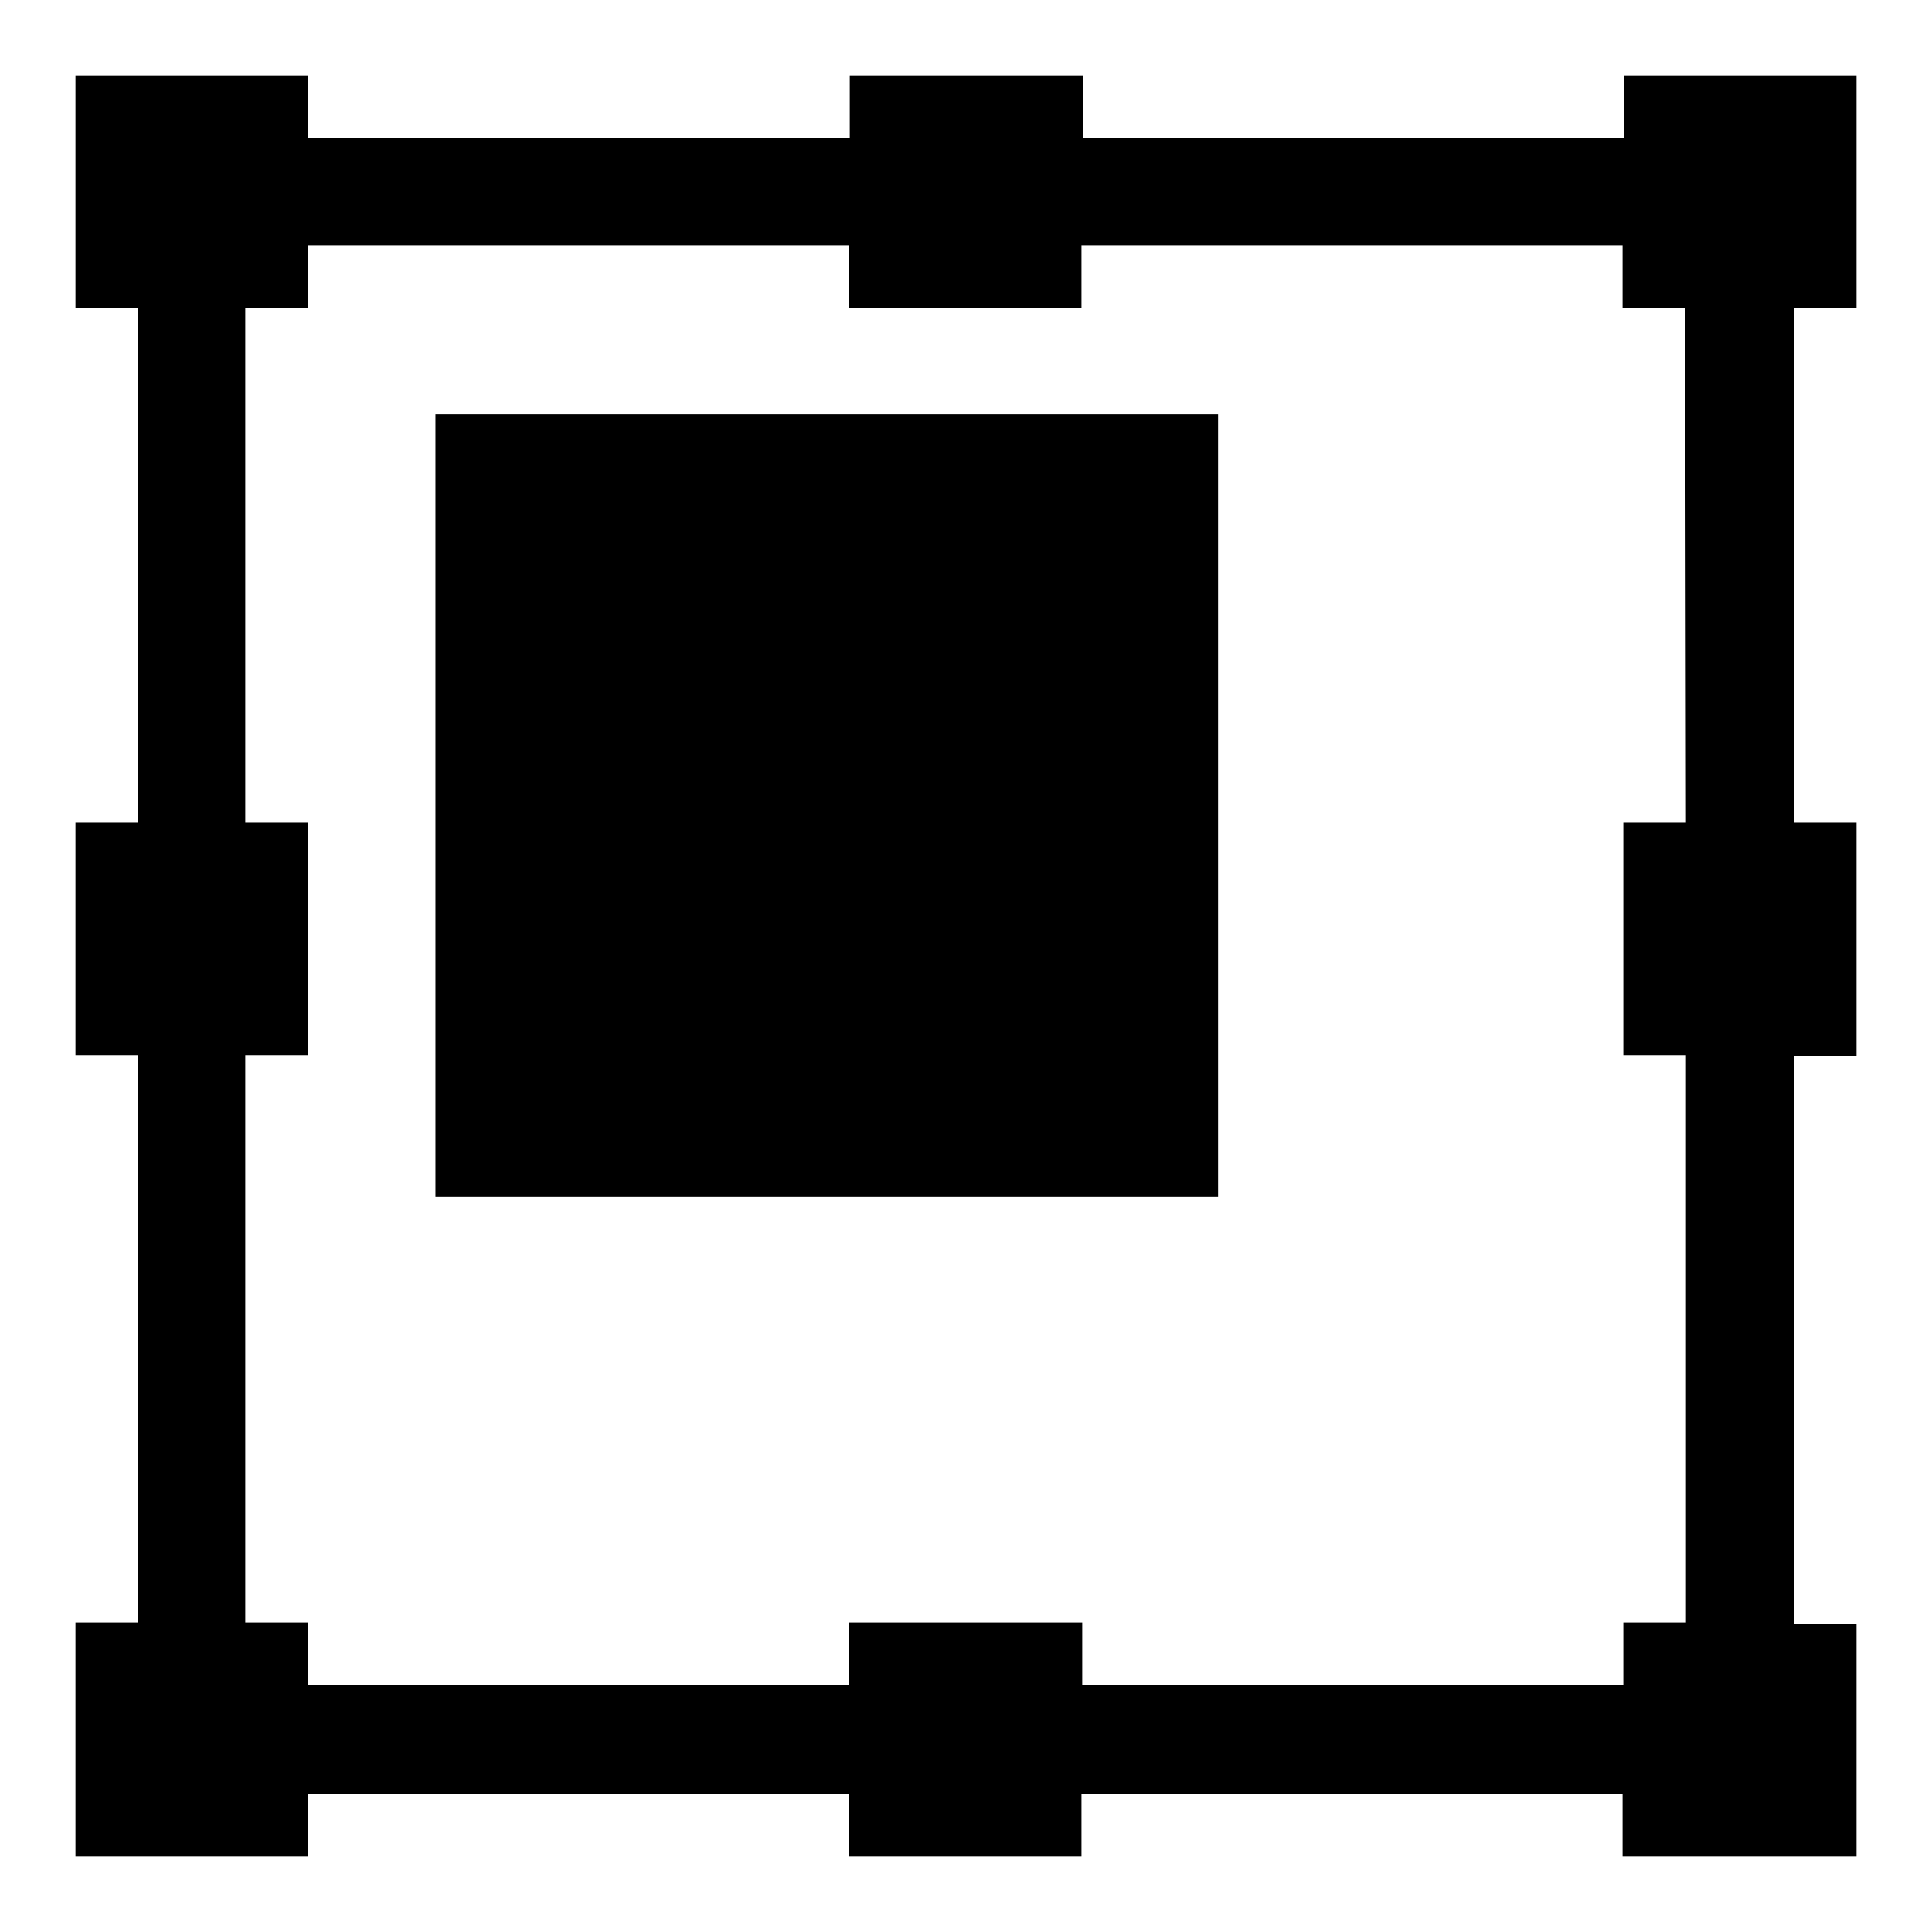
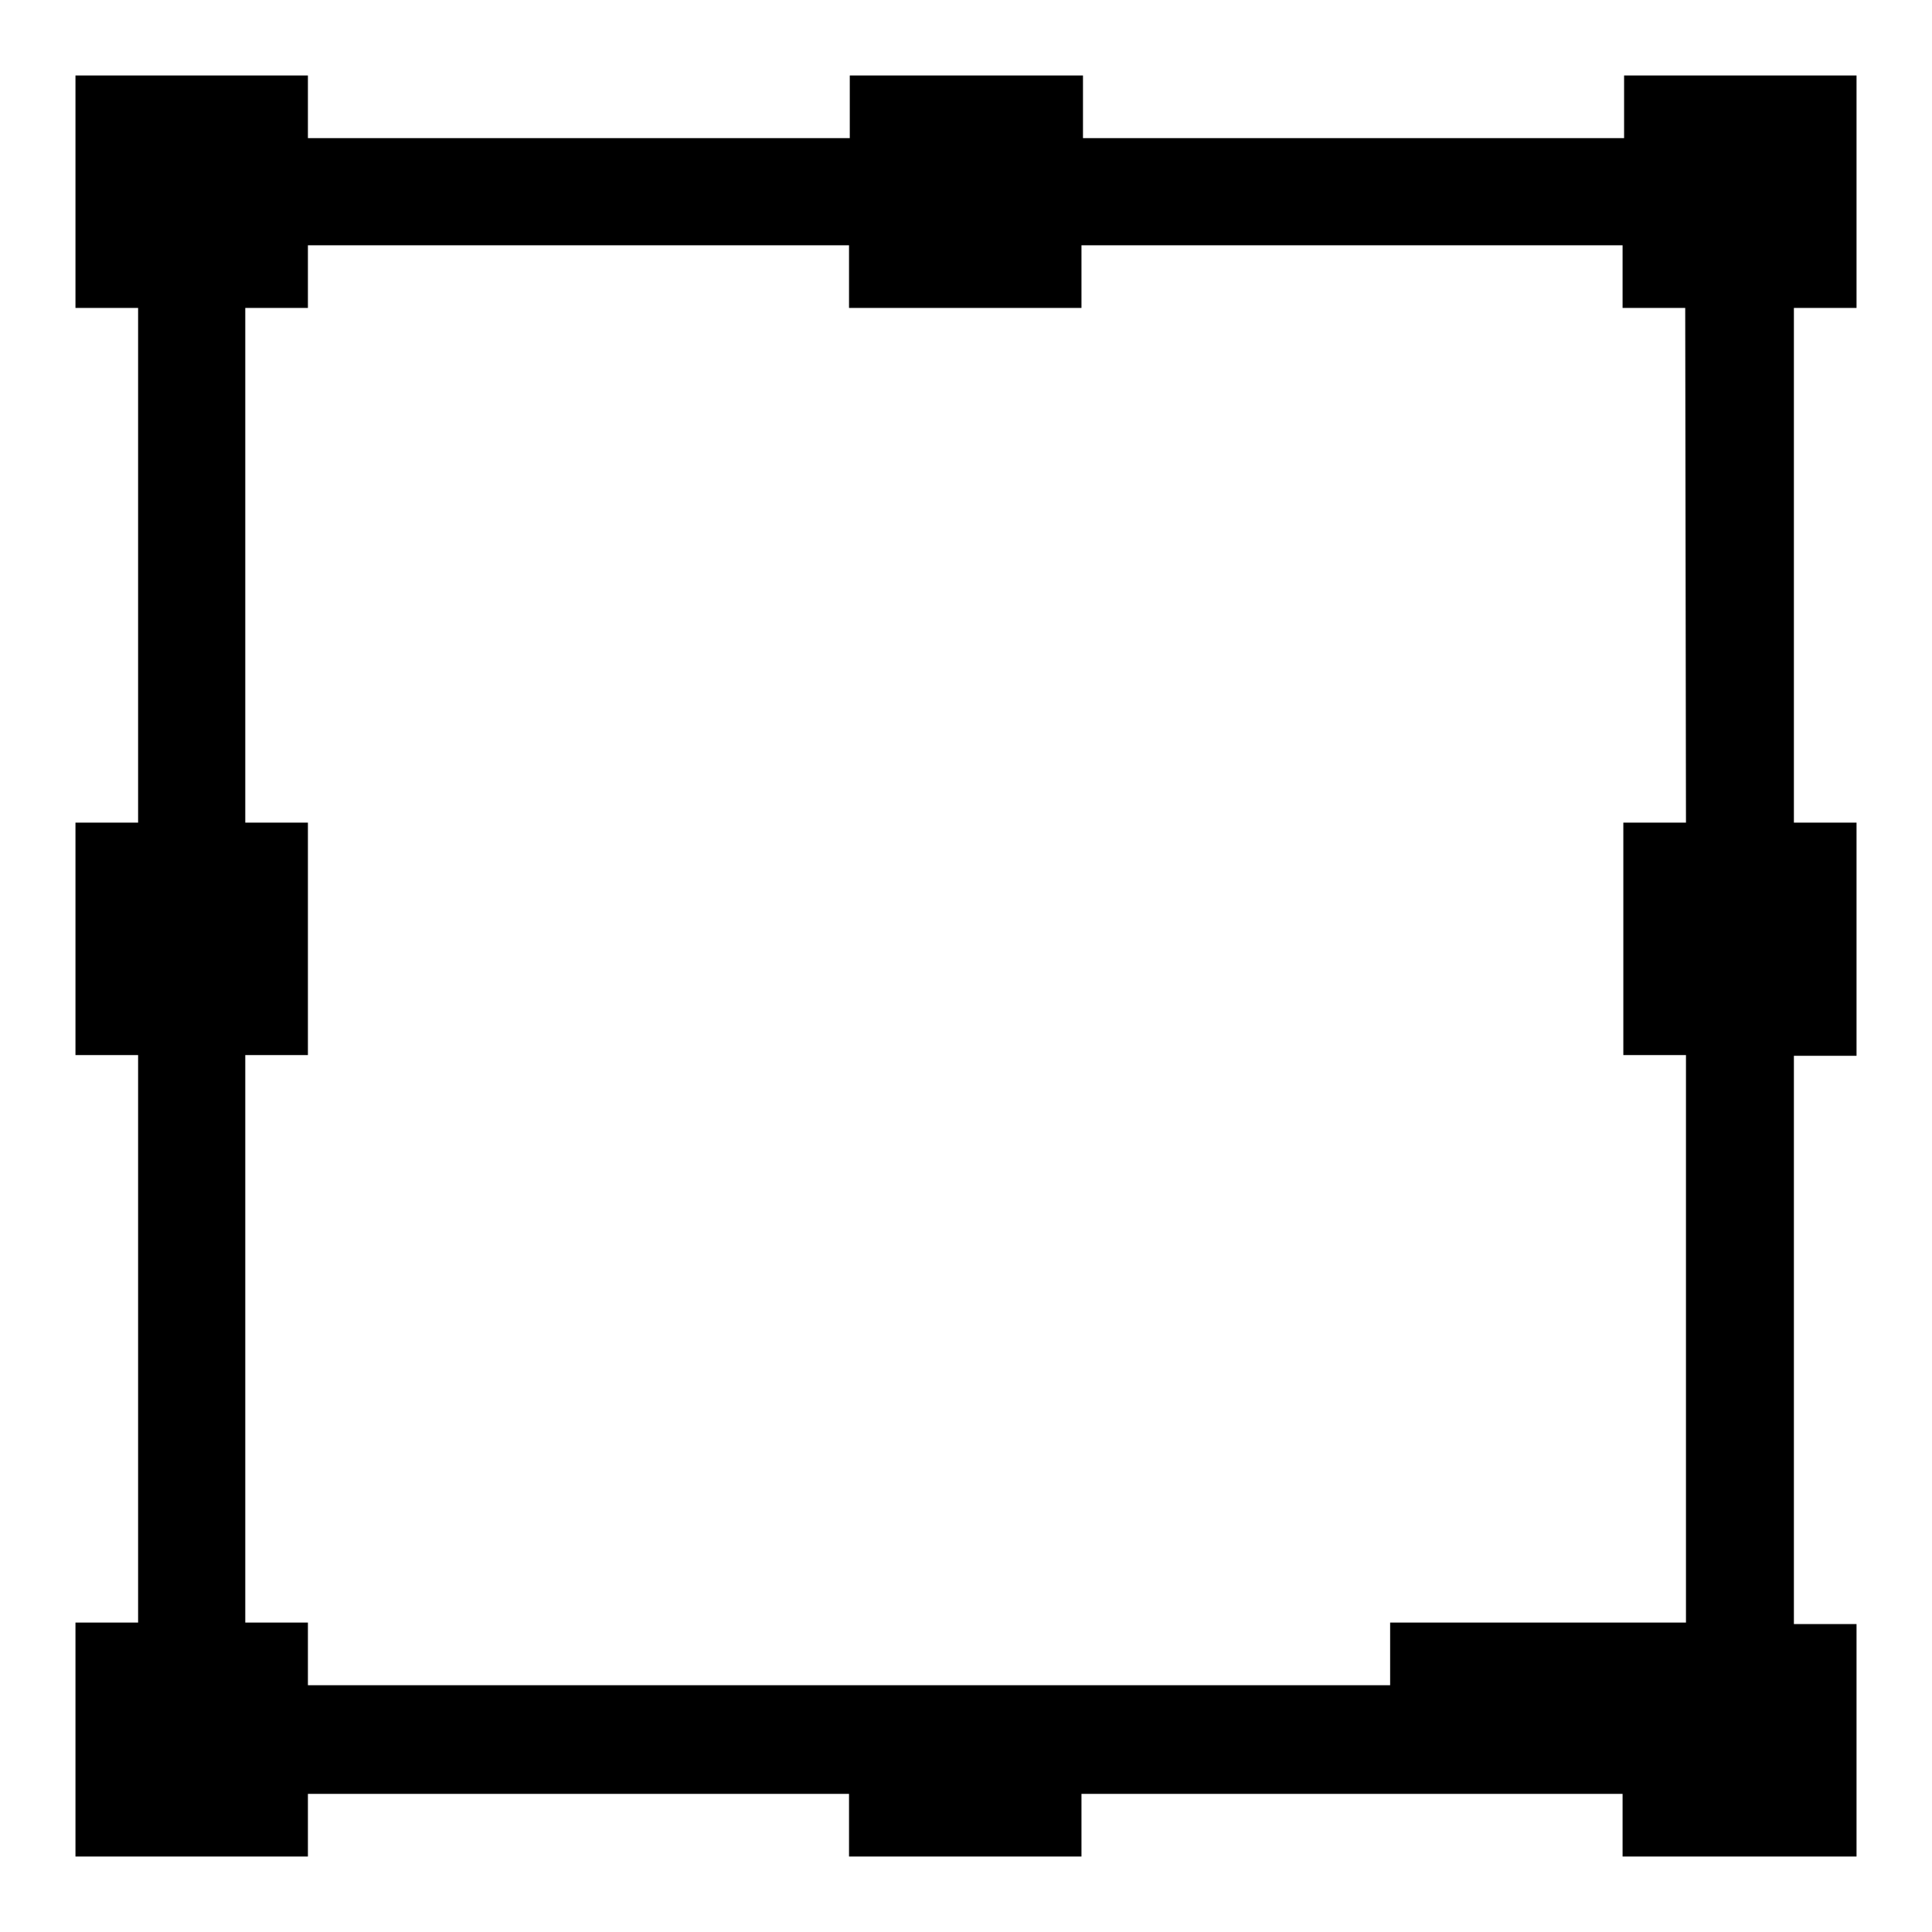
<svg xmlns="http://www.w3.org/2000/svg" version="1.1" x="0px" y="0px" viewBox="0 0 256 256" enable-background="new 0 0 256 256" xml:space="preserve">
  <g>
    <g>
      <g>
        <g>
-           <path fill="#000000" d="M246,40.8V10h-30.8v8.3h-71.7V10h-30.9v8.3H40.8V10H10v30.8h8.3V109H10v30.8h8.3v75.2H10V246h30.8v-8.3h71.7v8.3h30.8v-8.3h71.7v8.3H246v-30.8h-8.3v-75.3h8.3V109h-8.3V40.8H246z M223.4,109h-8.3v30.8h8.3v75.2h-8.3v8.3h-71.7v-8.3h-30.9v8.3H40.8v-8.3h-8.3v-75.2h8.3V109h-8.3V40.8h8.3v-8.3h71.7v8.3h30.8v-8.3h71.7v8.3h8.3L223.4,109L223.4,109z" />
-           <path fill="#000000" d="M57.7 54.9h103.7v103.7h-103.7z" />
+           <path fill="#000000" d="M246,40.8V10h-30.8v8.3h-71.7V10h-30.9v8.3H40.8V10H10v30.8h8.3V109H10v30.8h8.3v75.2H10V246h30.8v-8.3h71.7v8.3h30.8v-8.3h71.7v8.3H246v-30.8h-8.3v-75.3h8.3V109h-8.3V40.8H246z M223.4,109h-8.3v30.8h8.3v75.2h-8.3v8.3v-8.3h-30.9v8.3H40.8v-8.3h-8.3v-75.2h8.3V109h-8.3V40.8h8.3v-8.3h71.7v8.3h30.8v-8.3h71.7v8.3h8.3L223.4,109L223.4,109z" />
        </g>
      </g>
      <g />
      <g />
      <g />
      <g />
      <g />
      <g />
      <g />
      <g />
      <g />
      <g />
      <g />
      <g />
      <g />
      <g />
      <g />
    </g>
  </g>
</svg>